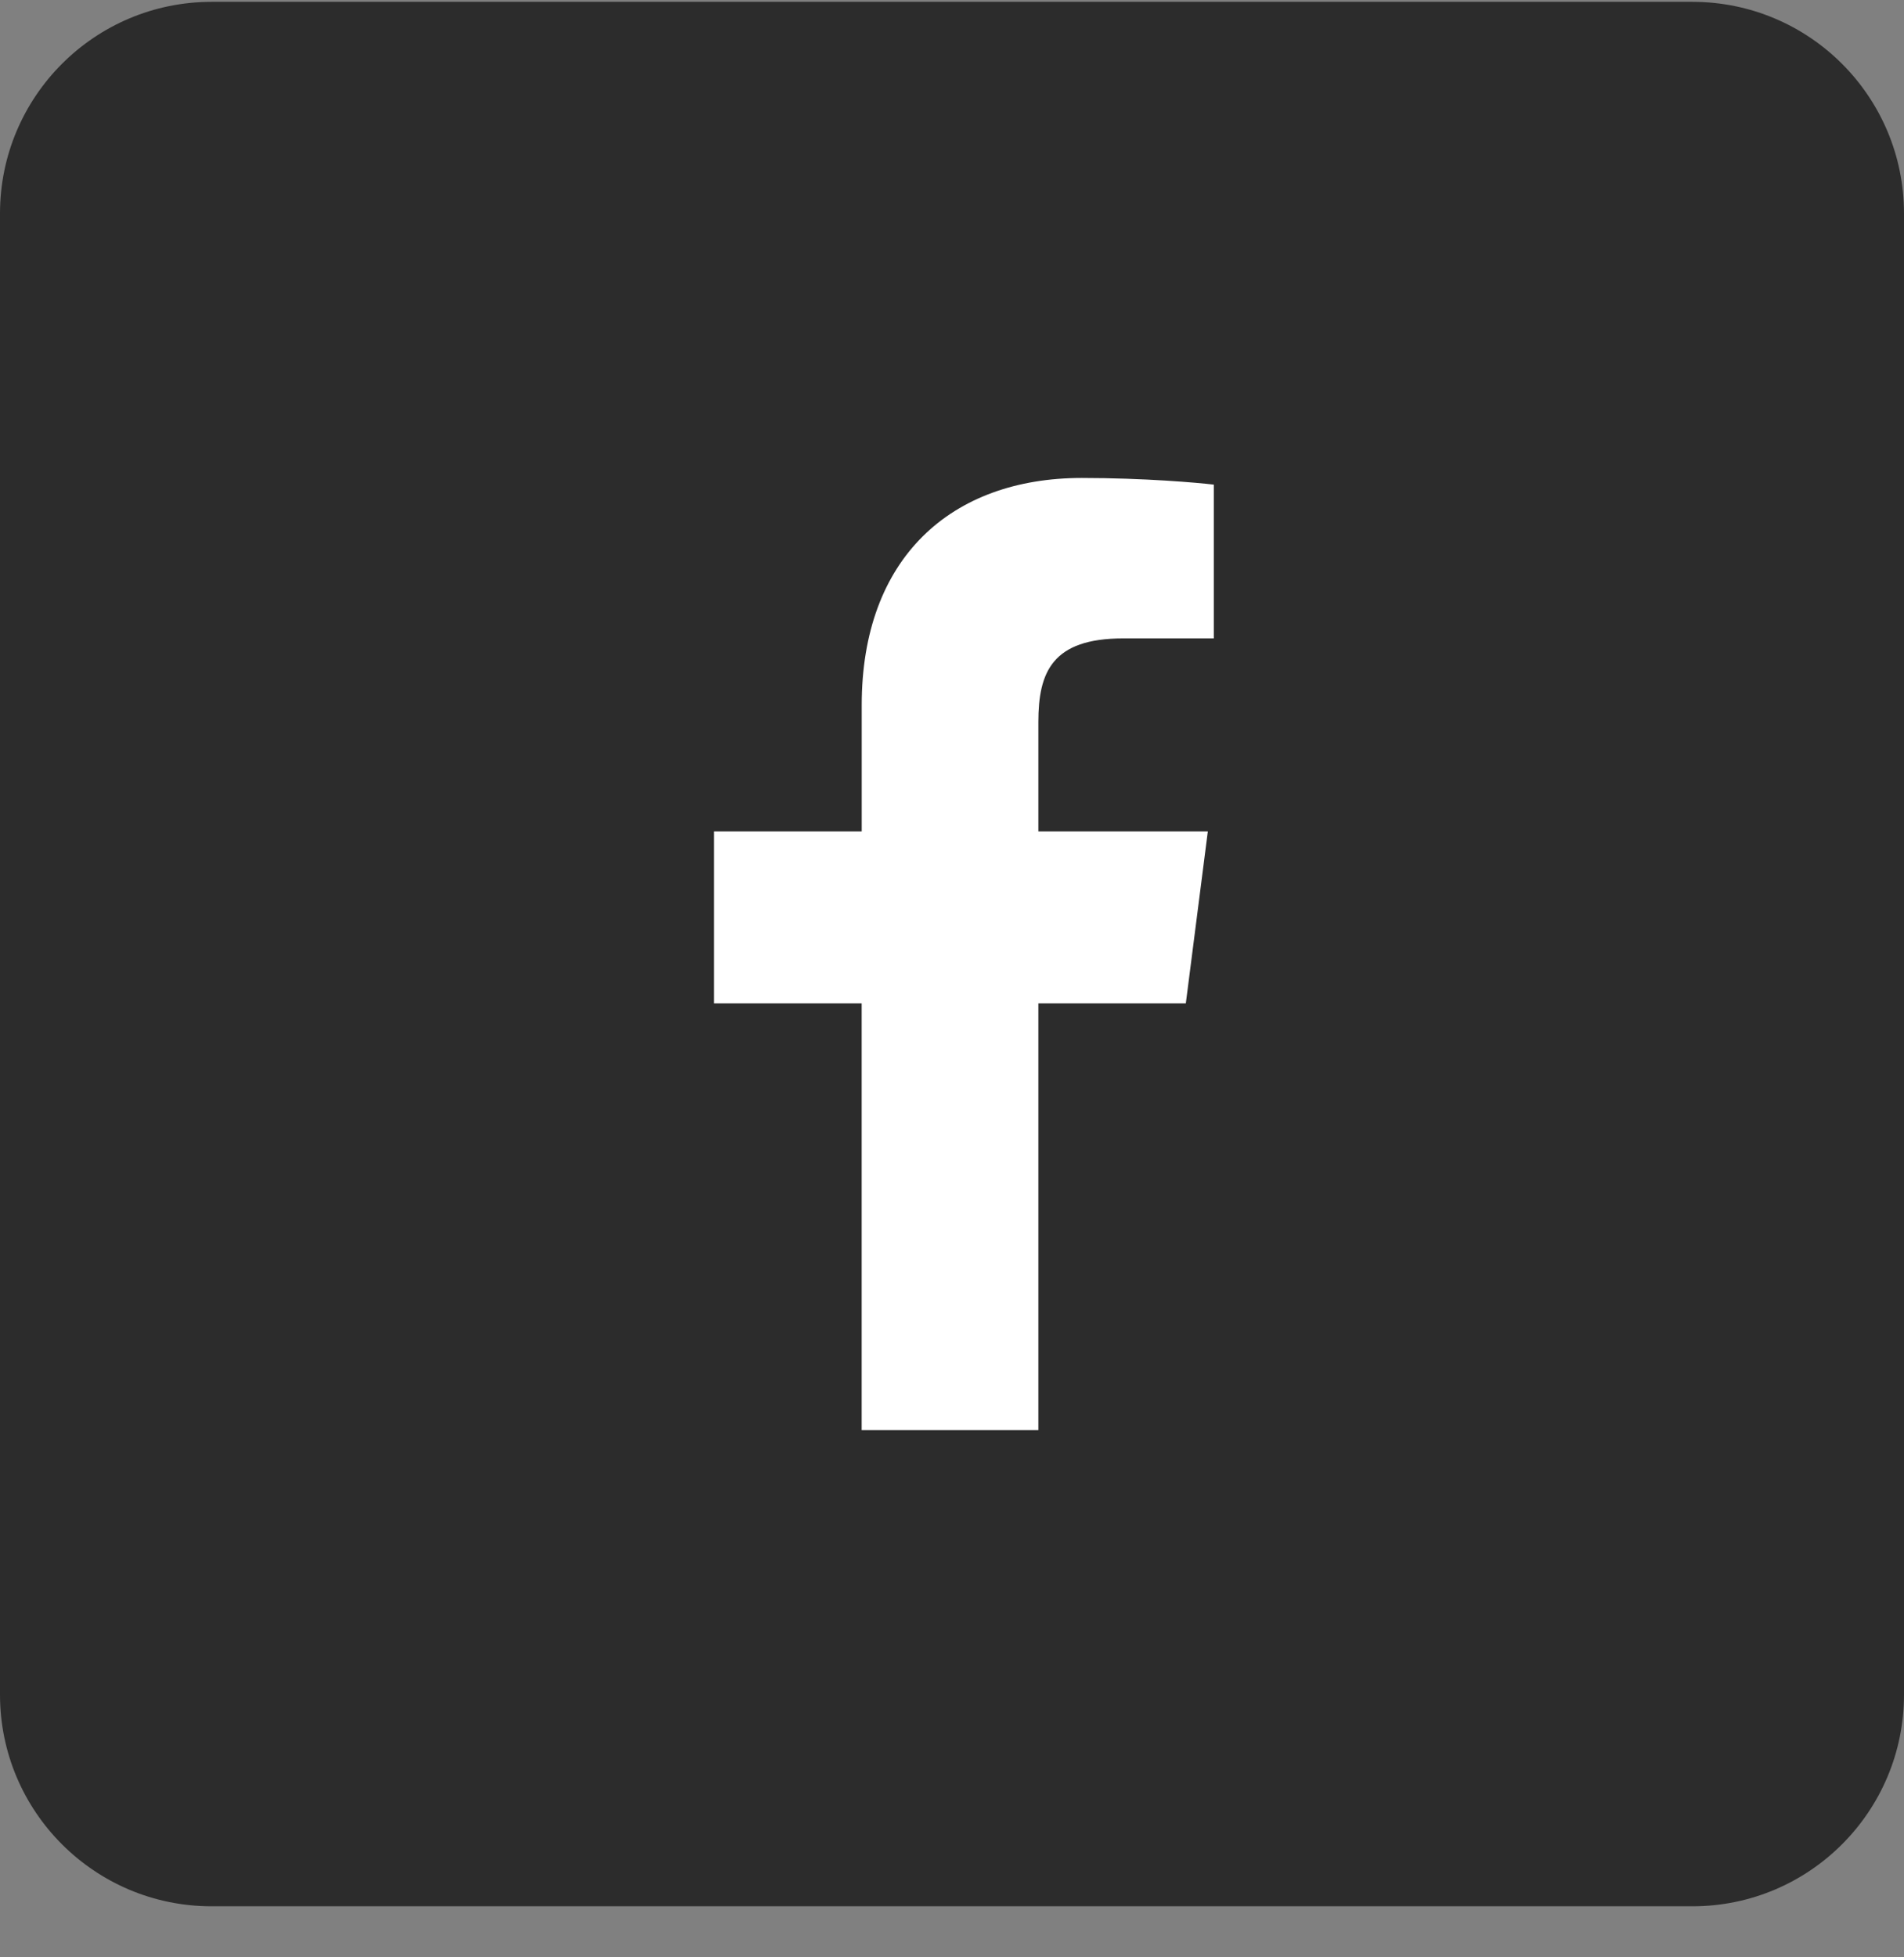
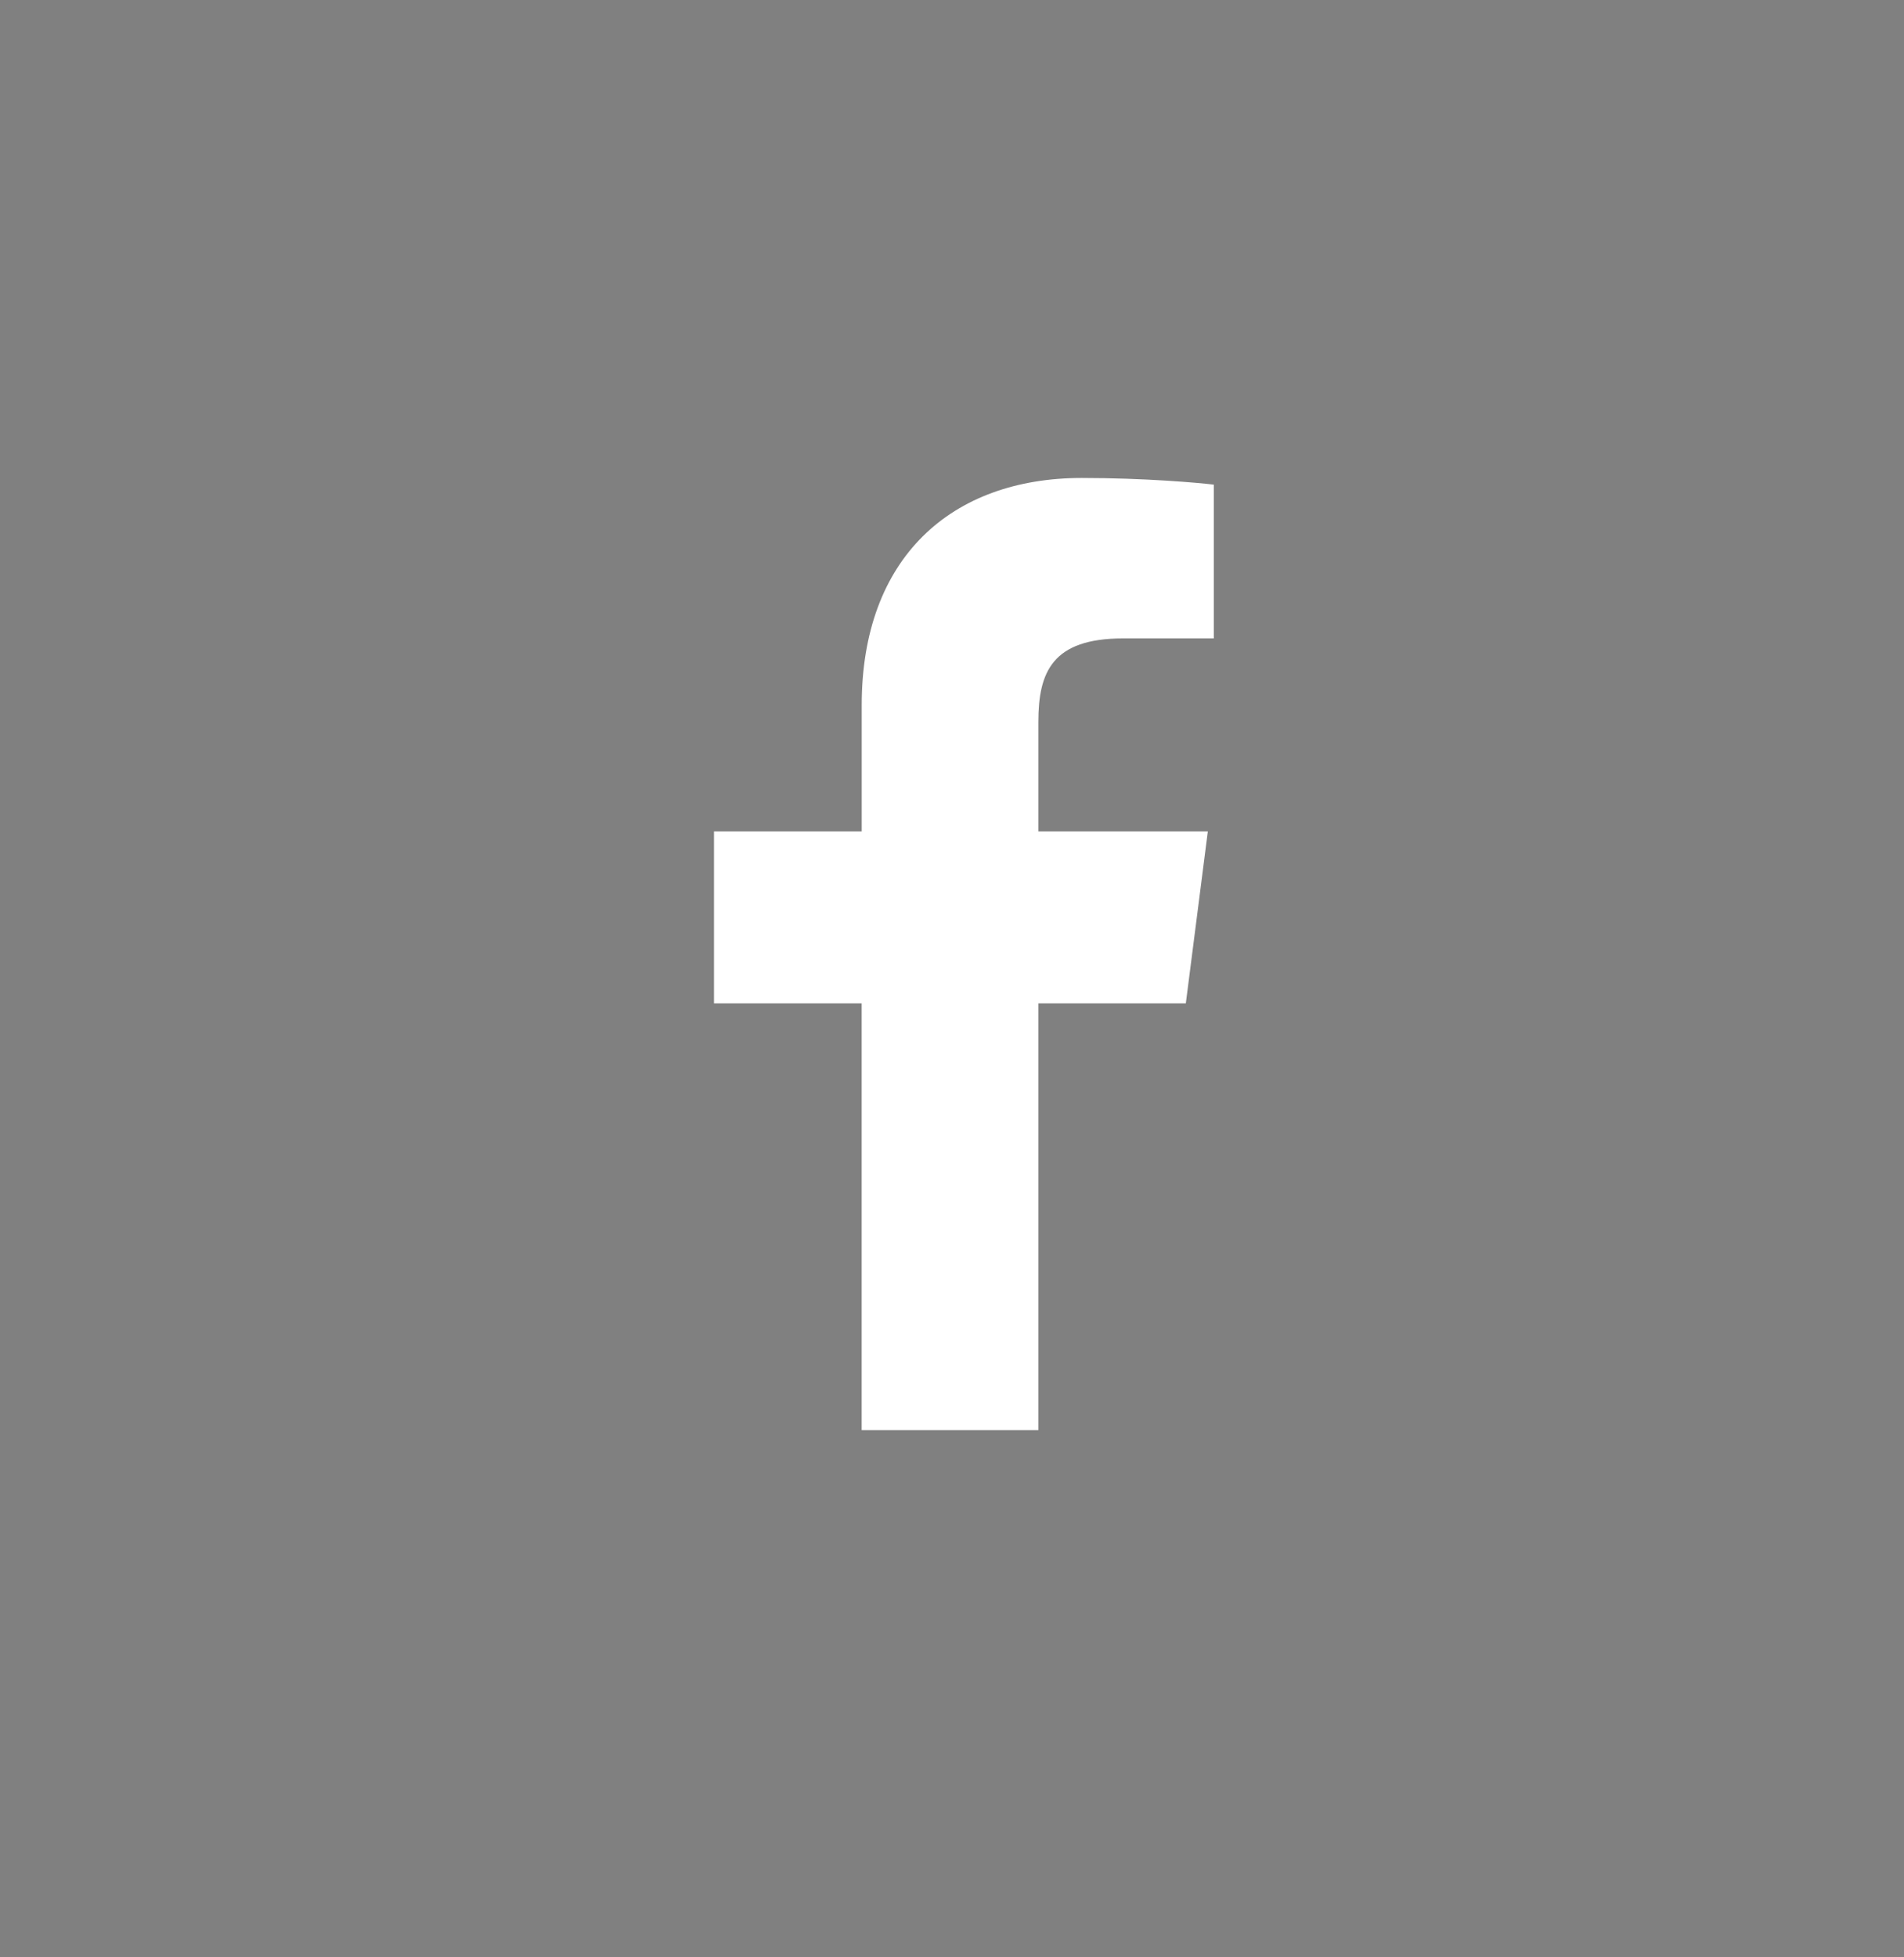
<svg xmlns="http://www.w3.org/2000/svg" width="36" height="37" viewBox="0 0 36 37" fill="none">
  <rect x="0" y="0" width="36" height="37" fill="#808080" stroke="none" />
  <g clip-path="url(#clip0_490_754)">
    <g clip-path="url(#clip1_490_754)">
      <g clip-path="url(#clip2_490_754)">
-         <path d="M32 0.035H4C1.791 0.035 0 1.826 0 4.035V32.035C0 34.244 1.791 36.035 4 36.035H32C34.209 36.035 36 34.244 36 32.035V4.035C36 1.826 34.209 0.035 32 0.035Z" fill="#2C2C2C" />
        <path fill-rule="evenodd" clip-rule="evenodd" d="M19.633 27.035V18.967H22.421L22.837 15.717H19.633V13.648C19.633 12.707 19.893 12.068 21.235 12.068H22.95V9.161C22.652 9.125 21.636 9.035 20.455 9.035C17.984 9.035 16.293 10.547 16.293 13.328V15.717H13.5V18.967H16.292V27.035H19.633Z" fill="white" />
      </g>
    </g>
  </g>
  <defs>
    <clipPath id="clip0_490_754">
      <rect width="36" height="36" fill="white" transform="translate(0 0.035)" />
    </clipPath>
    <clipPath id="clip1_490_754">
      <rect width="36" height="36" fill="white" transform="translate(0 0.035)" />
    </clipPath>
    <clipPath id="clip2_490_754">
      <rect width="36" height="36" fill="white" transform="translate(0 0.035)" />
    </clipPath>
  </defs>
</svg>